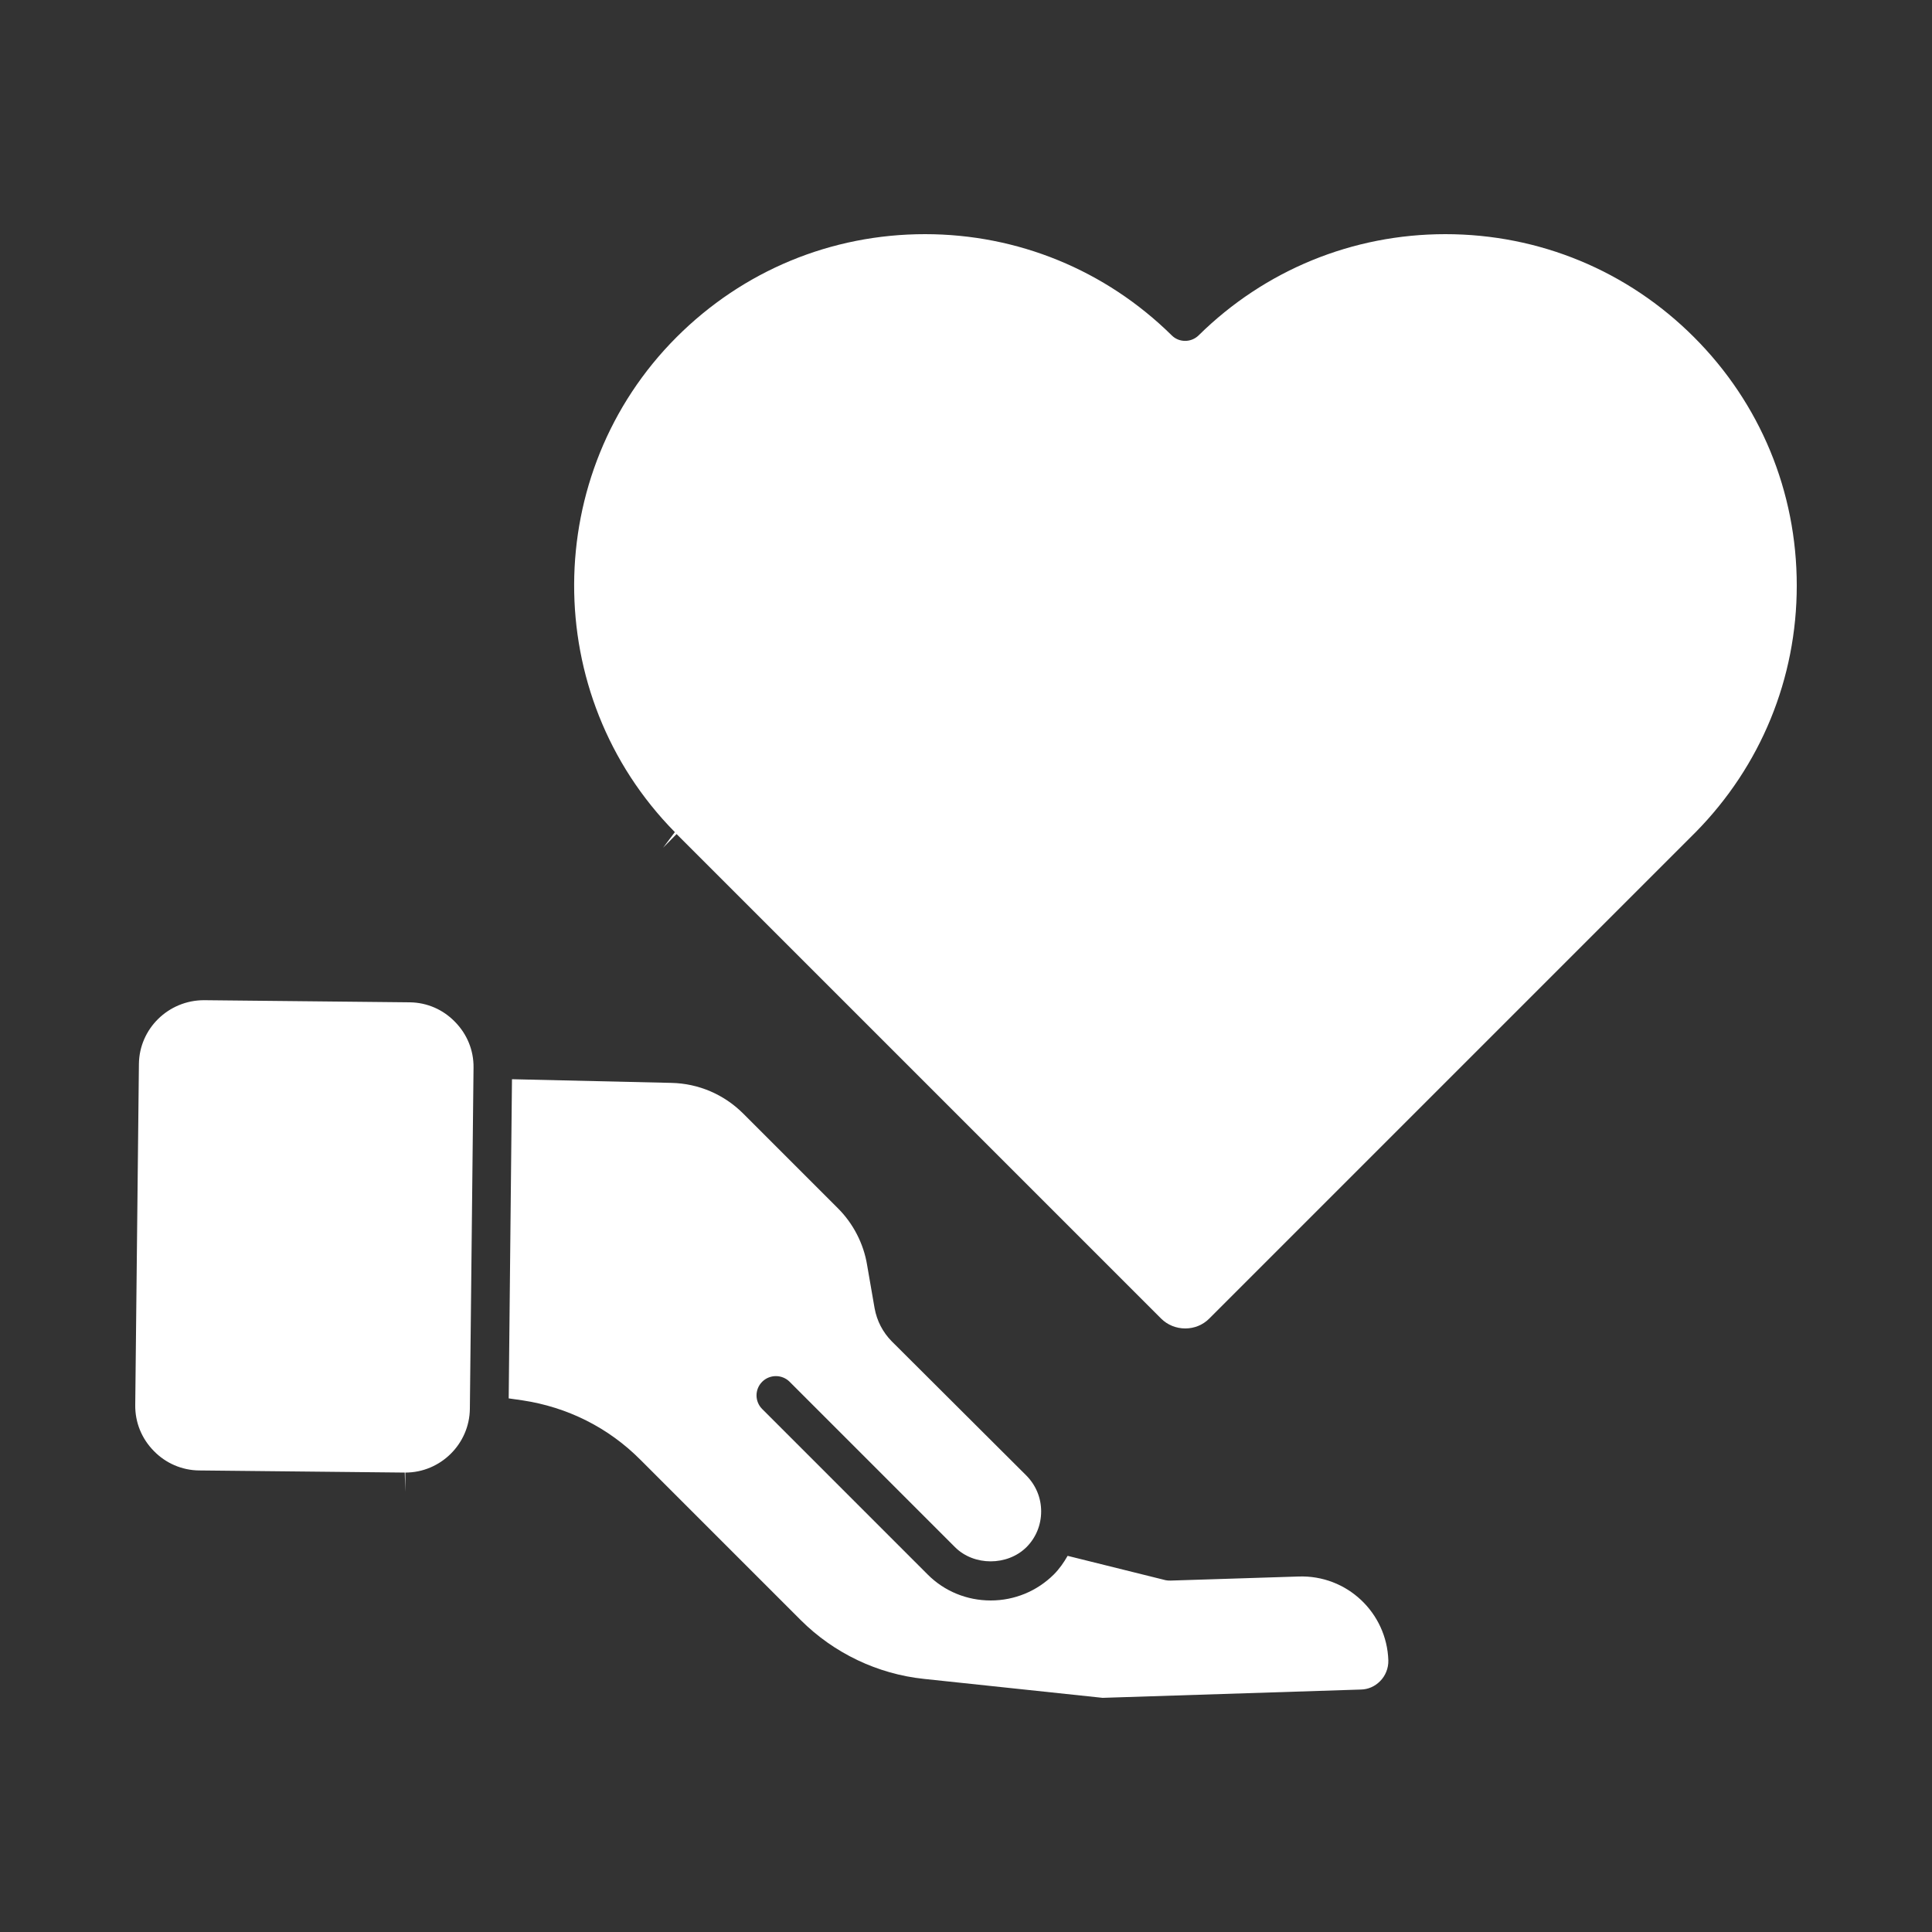
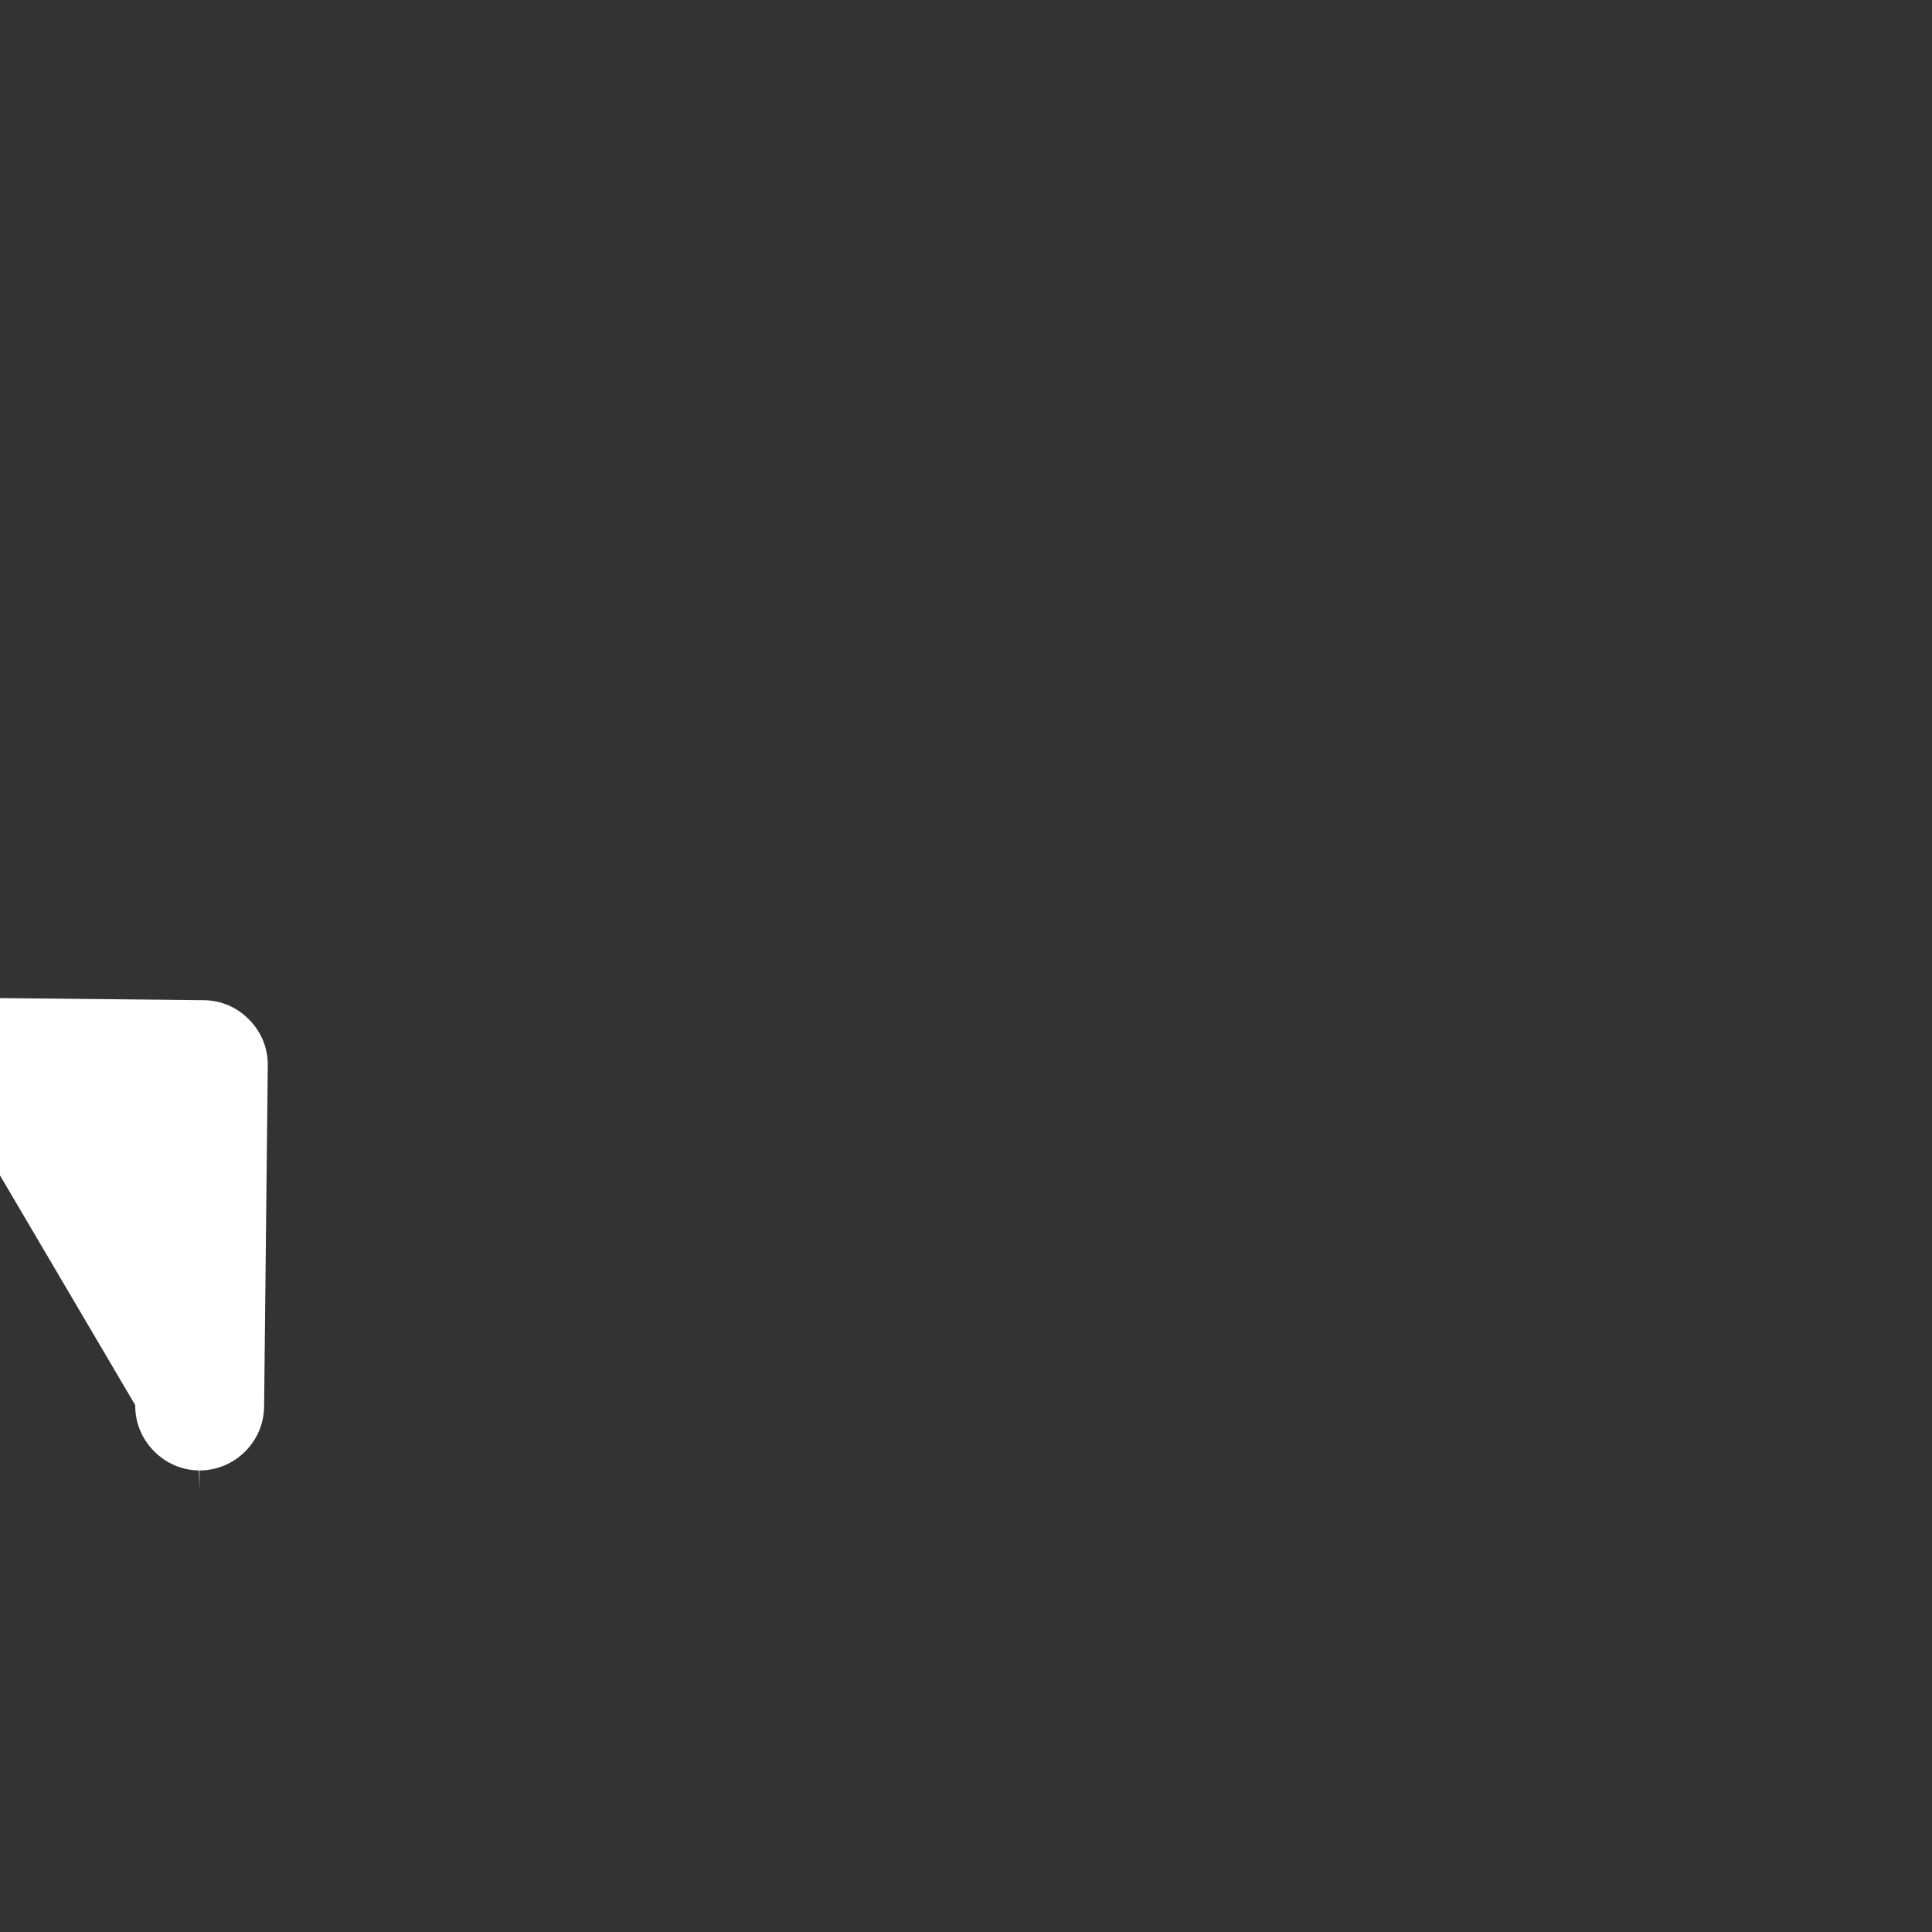
<svg xmlns="http://www.w3.org/2000/svg" version="1.1" x="0px" y="0px" viewBox="0 0 100 100" style="enable-background:new 0 0 100 100;fill:url(#CerosGradient_id9d72bbfc7);" xml:space="preserve" width="100px" height="100px" aria-hidden="true">
  <rect x="0" y="0" width="100" height="100" fill="#333333" stroke="none" />
  <defs>
    <linearGradient class="cerosgradient" data-cerosgradient="true" id="CerosGradient_id9d72bbfc7" gradientUnits="userSpaceOnUse" x1="50%" y1="100%" x2="50%" y2="0%">
      <stop offset="0%" stop-color="#FFFFFF" />
      <stop offset="100%" stop-color="#FFFFFF" />
    </linearGradient>
    <linearGradient />
  </defs>
  <g>
-     <path d="M10.3,76.11l10.65,0.11l0.03,1v-1c1.82,0,3.32-1.48,3.34-3.3l0.19-17.67c0.01-0.88-0.33-1.72-0.96-2.36   c-0.62-0.64-1.45-1-2.34-1.01l-10.65-0.11c-1.85,0-3.35,1.48-3.37,3.3L7,72.73c-0.01,0.89,0.33,1.73,0.96,2.37   C8.58,75.74,9.42,76.1,10.3,76.11z" style="fill:url(#CerosGradient_id9d72bbfc7);" />
-     <path d="M40.87,71.52l8.56,8.56c0.98,0.98,2.71,0.98,3.7,0c0.49-0.49,0.76-1.15,0.76-1.85s-0.27-1.35-0.76-1.85l-6.98-6.96   c-0.46-0.47-0.76-1.05-0.88-1.7l-0.39-2.25c-0.18-1.1-0.72-2.14-1.5-2.92l-4.91-4.91c-0.99-0.99-2.31-1.56-3.72-1.59l-8.25-0.19   l-0.17,16.52l0.7,0.1c2.34,0.35,4.46,1.41,6.12,3.08l8.29,8.29c1.72,1.72,3.99,2.8,6.39,3.05l9.24,0.98l13.38-0.43   c0.37-0.01,0.71-0.16,0.98-0.43c0.28-0.28,0.44-0.67,0.43-1.08c-0.08-2.46-2.14-4.43-4.65-4.34l-6.6,0.21c-0.01,0-0.01,0-0.02,0   h-0.01c-0.08,0-0.16,0-0.25-0.02l-5.07-1.26c-0.2,0.35-0.43,0.68-0.72,0.97c-0.87,0.86-2.03,1.34-3.26,1.34   c-1.24,0-2.4-0.48-3.26-1.34l-8.57-8.57c-0.39-0.39-0.39-1.02,0-1.41C39.84,71.13,40.48,71.13,40.87,71.52z" style="fill:url(#CerosGradient_id9d72bbfc7);" />
-     <path d="M62.05,17.35c-0.39,0.39-1.02,0.39-1.4,0.01c-3.43-3.38-7.97-5.24-12.77-5.24c-4.86,0-9.42,1.89-12.86,5.33   c-7.03,7.03-7.08,18.53-0.09,25.62l-0.61,0.81l0.7-0.71L60.1,68.25c0.33,0.33,0.78,0.51,1.25,0.51c0.47,0,0.91-0.18,1.24-0.51   l25.17-25.17C91.14,39.65,93,35.12,93,30.31c0-4.87-1.89-9.43-5.32-12.86c-3.44-3.44-8.01-5.33-12.87-5.33   C70.01,12.12,65.47,13.98,62.05,17.35z" style="fill:url(#CerosGradient_id9d72bbfc7);" />
+     <path d="M10.3,76.11l0.03,1v-1c1.82,0,3.32-1.48,3.34-3.3l0.19-17.67c0.01-0.88-0.33-1.72-0.96-2.36   c-0.62-0.64-1.45-1-2.34-1.01l-10.65-0.11c-1.85,0-3.35,1.48-3.37,3.3L7,72.73c-0.01,0.89,0.33,1.73,0.96,2.37   C8.58,75.74,9.42,76.1,10.3,76.11z" style="fill:url(#CerosGradient_id9d72bbfc7);" />
  </g>
</svg>